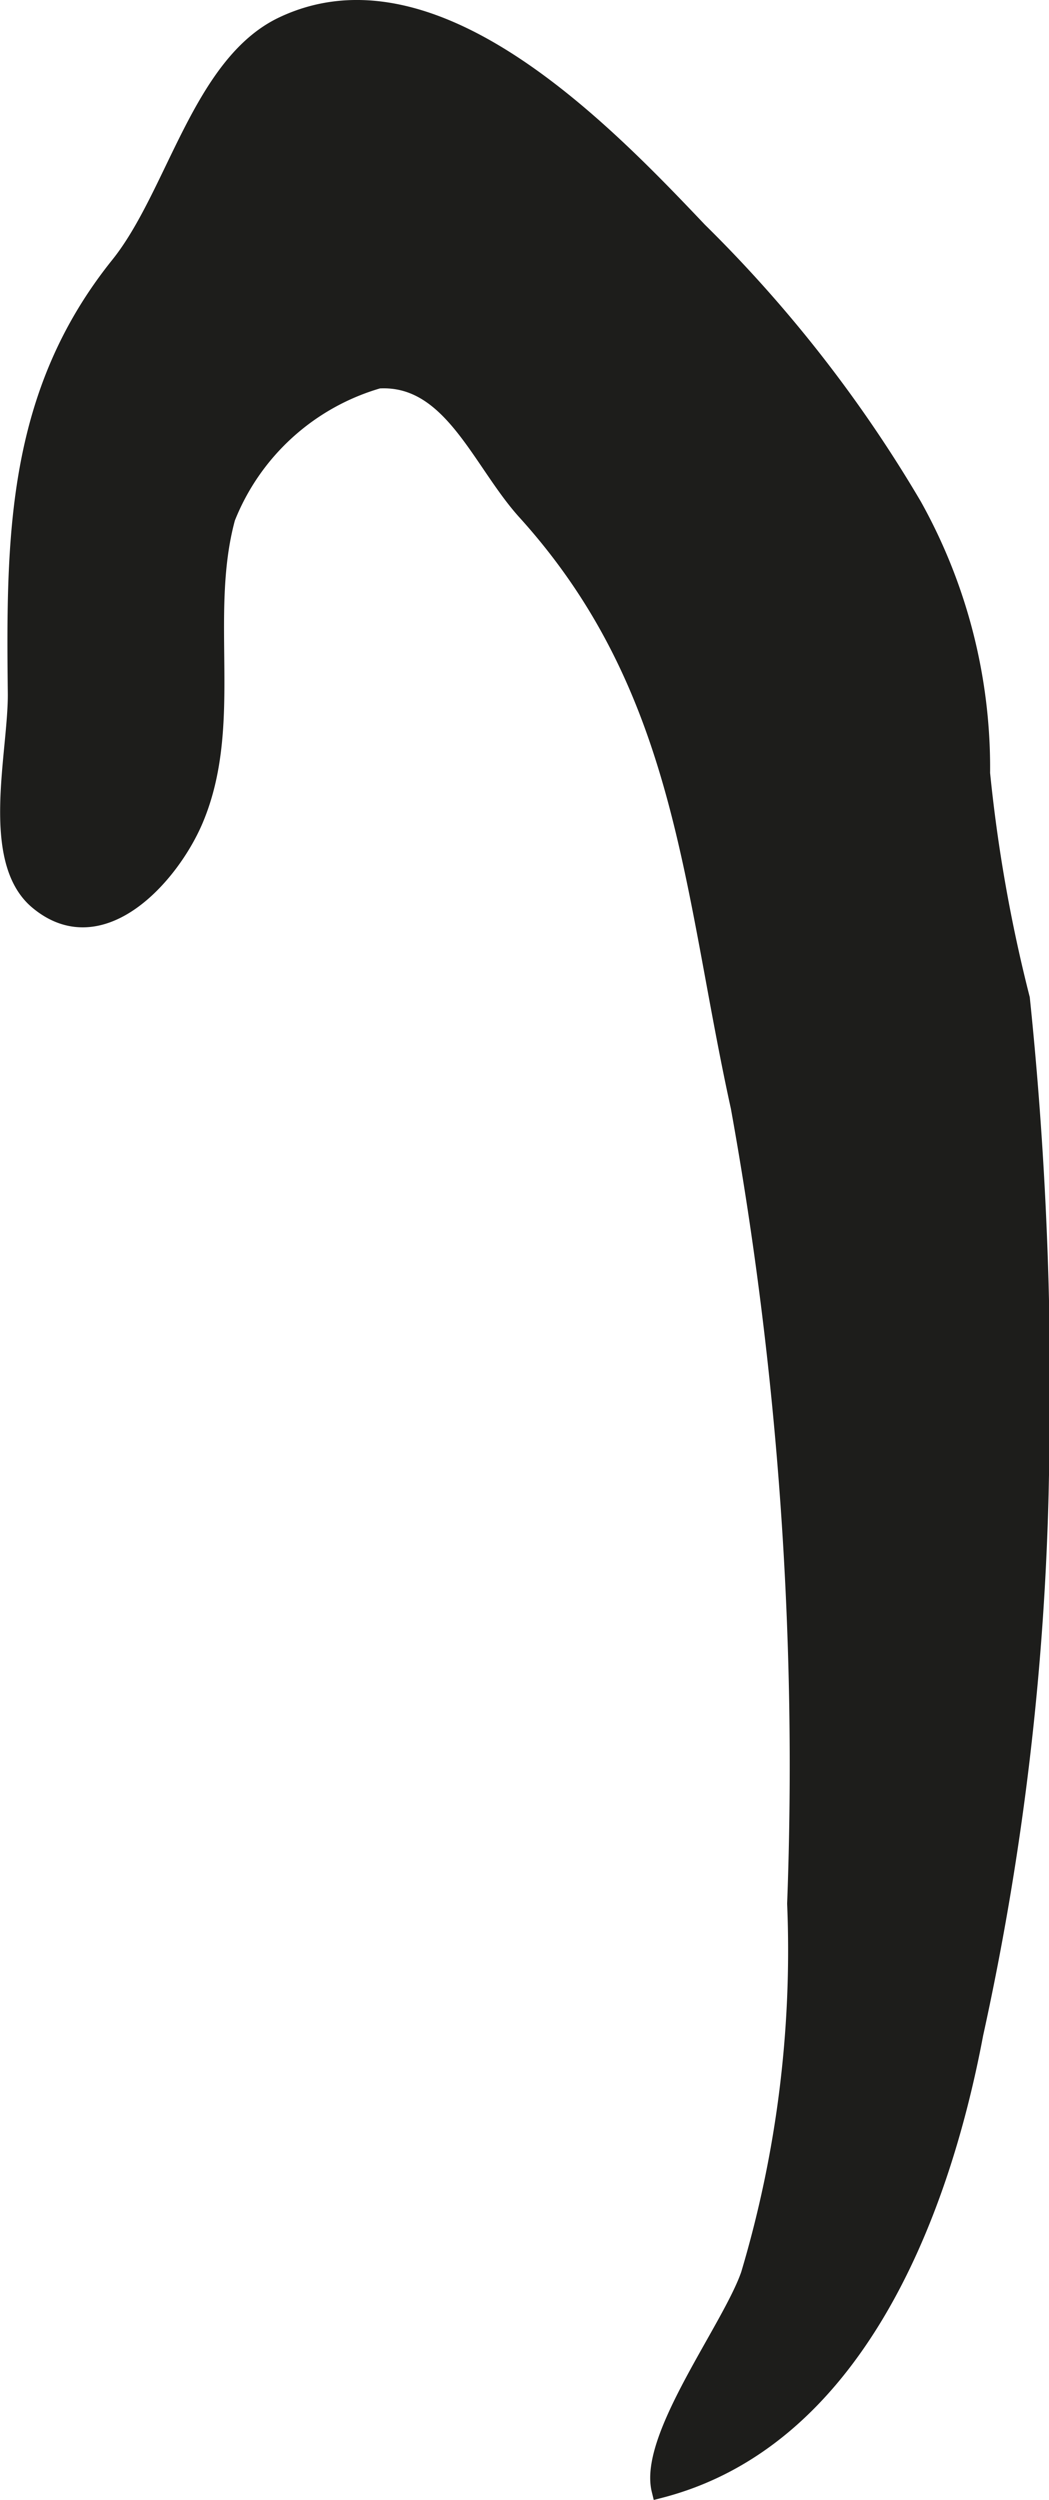
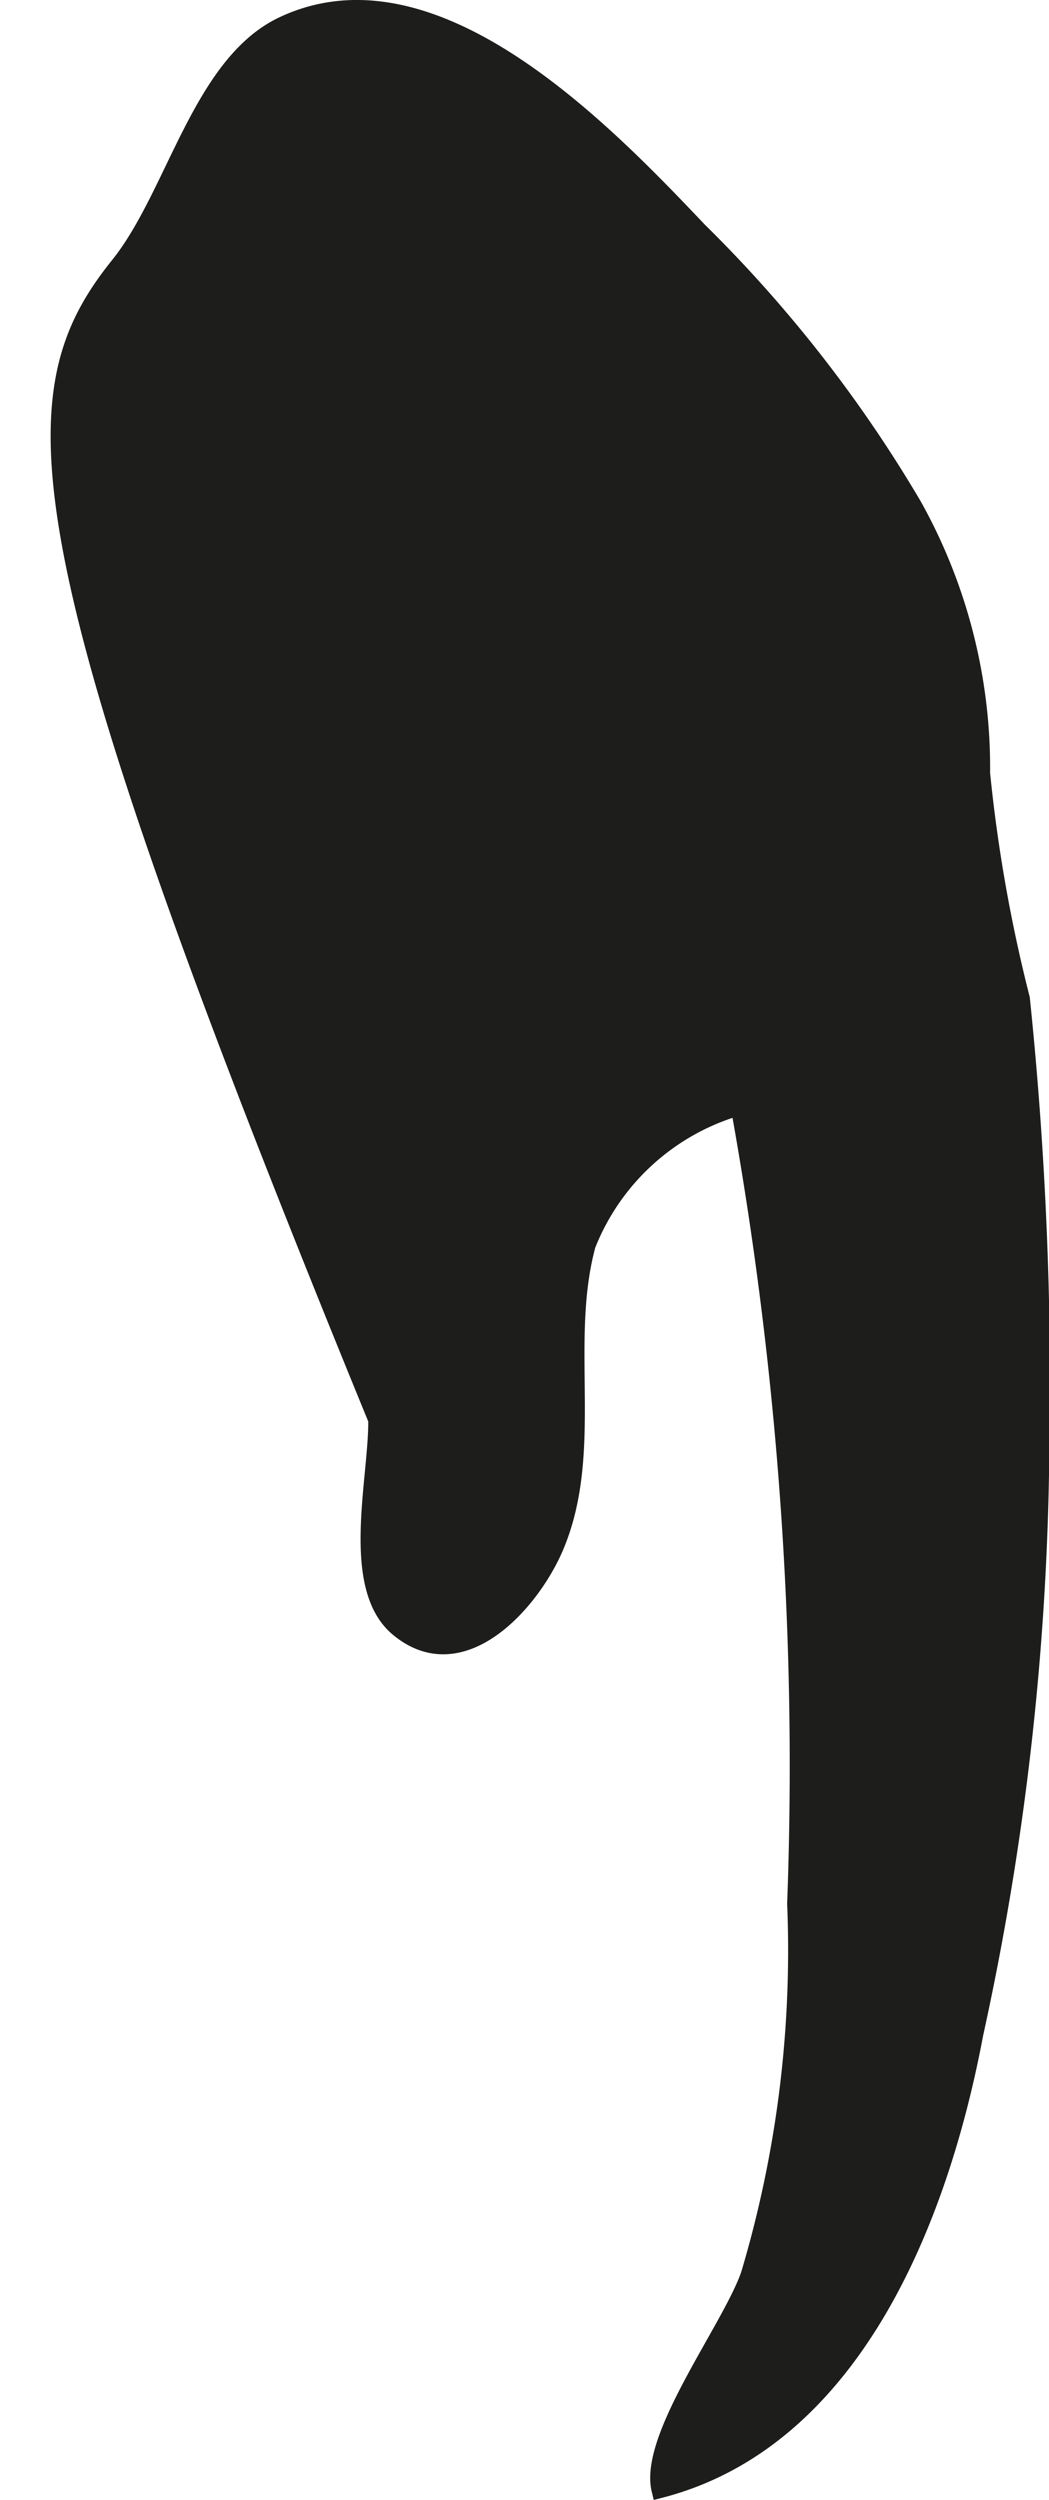
<svg xmlns="http://www.w3.org/2000/svg" version="1.1" width="5.583mm" height="13.299mm" viewBox="0 0 15.825 37.699">
  <defs>
    <style type="text/css">
      .a {
        fill: #1d1d1b;
        stroke: #1d1d1b;
        stroke-miterlimit: 10;
        stroke-width: 0.25px;
      }
    </style>
  </defs>
-   <path class="a" d="M1.791,3.996c.847-1.055,1.231-3.033,2.475-3.621,2.282-1.08,4.85,1.596,6.279,3.101a20.184,20.184,0,0,1,3.238,4.148,8.114,8.114,0,0,1,1.029,4.037,23.016,23.016,0,0,0,.6,3.397,56.815,56.815,0,0,1,.288,7.21,42.699,42.699,0,0,1-.991,8.404c-.526,2.796-1.843,6.125-4.755,6.873-.193-.795,1.067-2.436,1.347-3.246a17.093,17.093,0,0,0,.699-5.593,55.835,55.835,0,0,0-.851-12.011c-.726-3.301-.805-6.307-3.219-8.975-.689-.76-1.122-2.051-2.219-1.987a3.505,3.505,0,0,0-2.287,2.077c-.403,1.482.126,3.122-.485,4.557-.361.847-1.411,2.026-2.371,1.225-.75-.624-.315-2.254-.326-3.144C.215,8.079.229,5.941,1.791,3.996Z" />
+   <path class="a" d="M1.791,3.996c.847-1.055,1.231-3.033,2.475-3.621,2.282-1.08,4.85,1.596,6.279,3.101a20.184,20.184,0,0,1,3.238,4.148,8.114,8.114,0,0,1,1.029,4.037,23.016,23.016,0,0,0,.6,3.397,56.815,56.815,0,0,1,.288,7.21,42.699,42.699,0,0,1-.991,8.404c-.526,2.796-1.843,6.125-4.755,6.873-.193-.795,1.067-2.436,1.347-3.246a17.093,17.093,0,0,0,.699-5.593,55.835,55.835,0,0,0-.851-12.011a3.505,3.505,0,0,0-2.287,2.077c-.403,1.482.126,3.122-.485,4.557-.361.847-1.411,2.026-2.371,1.225-.75-.624-.315-2.254-.326-3.144C.215,8.079.229,5.941,1.791,3.996Z" />
</svg>